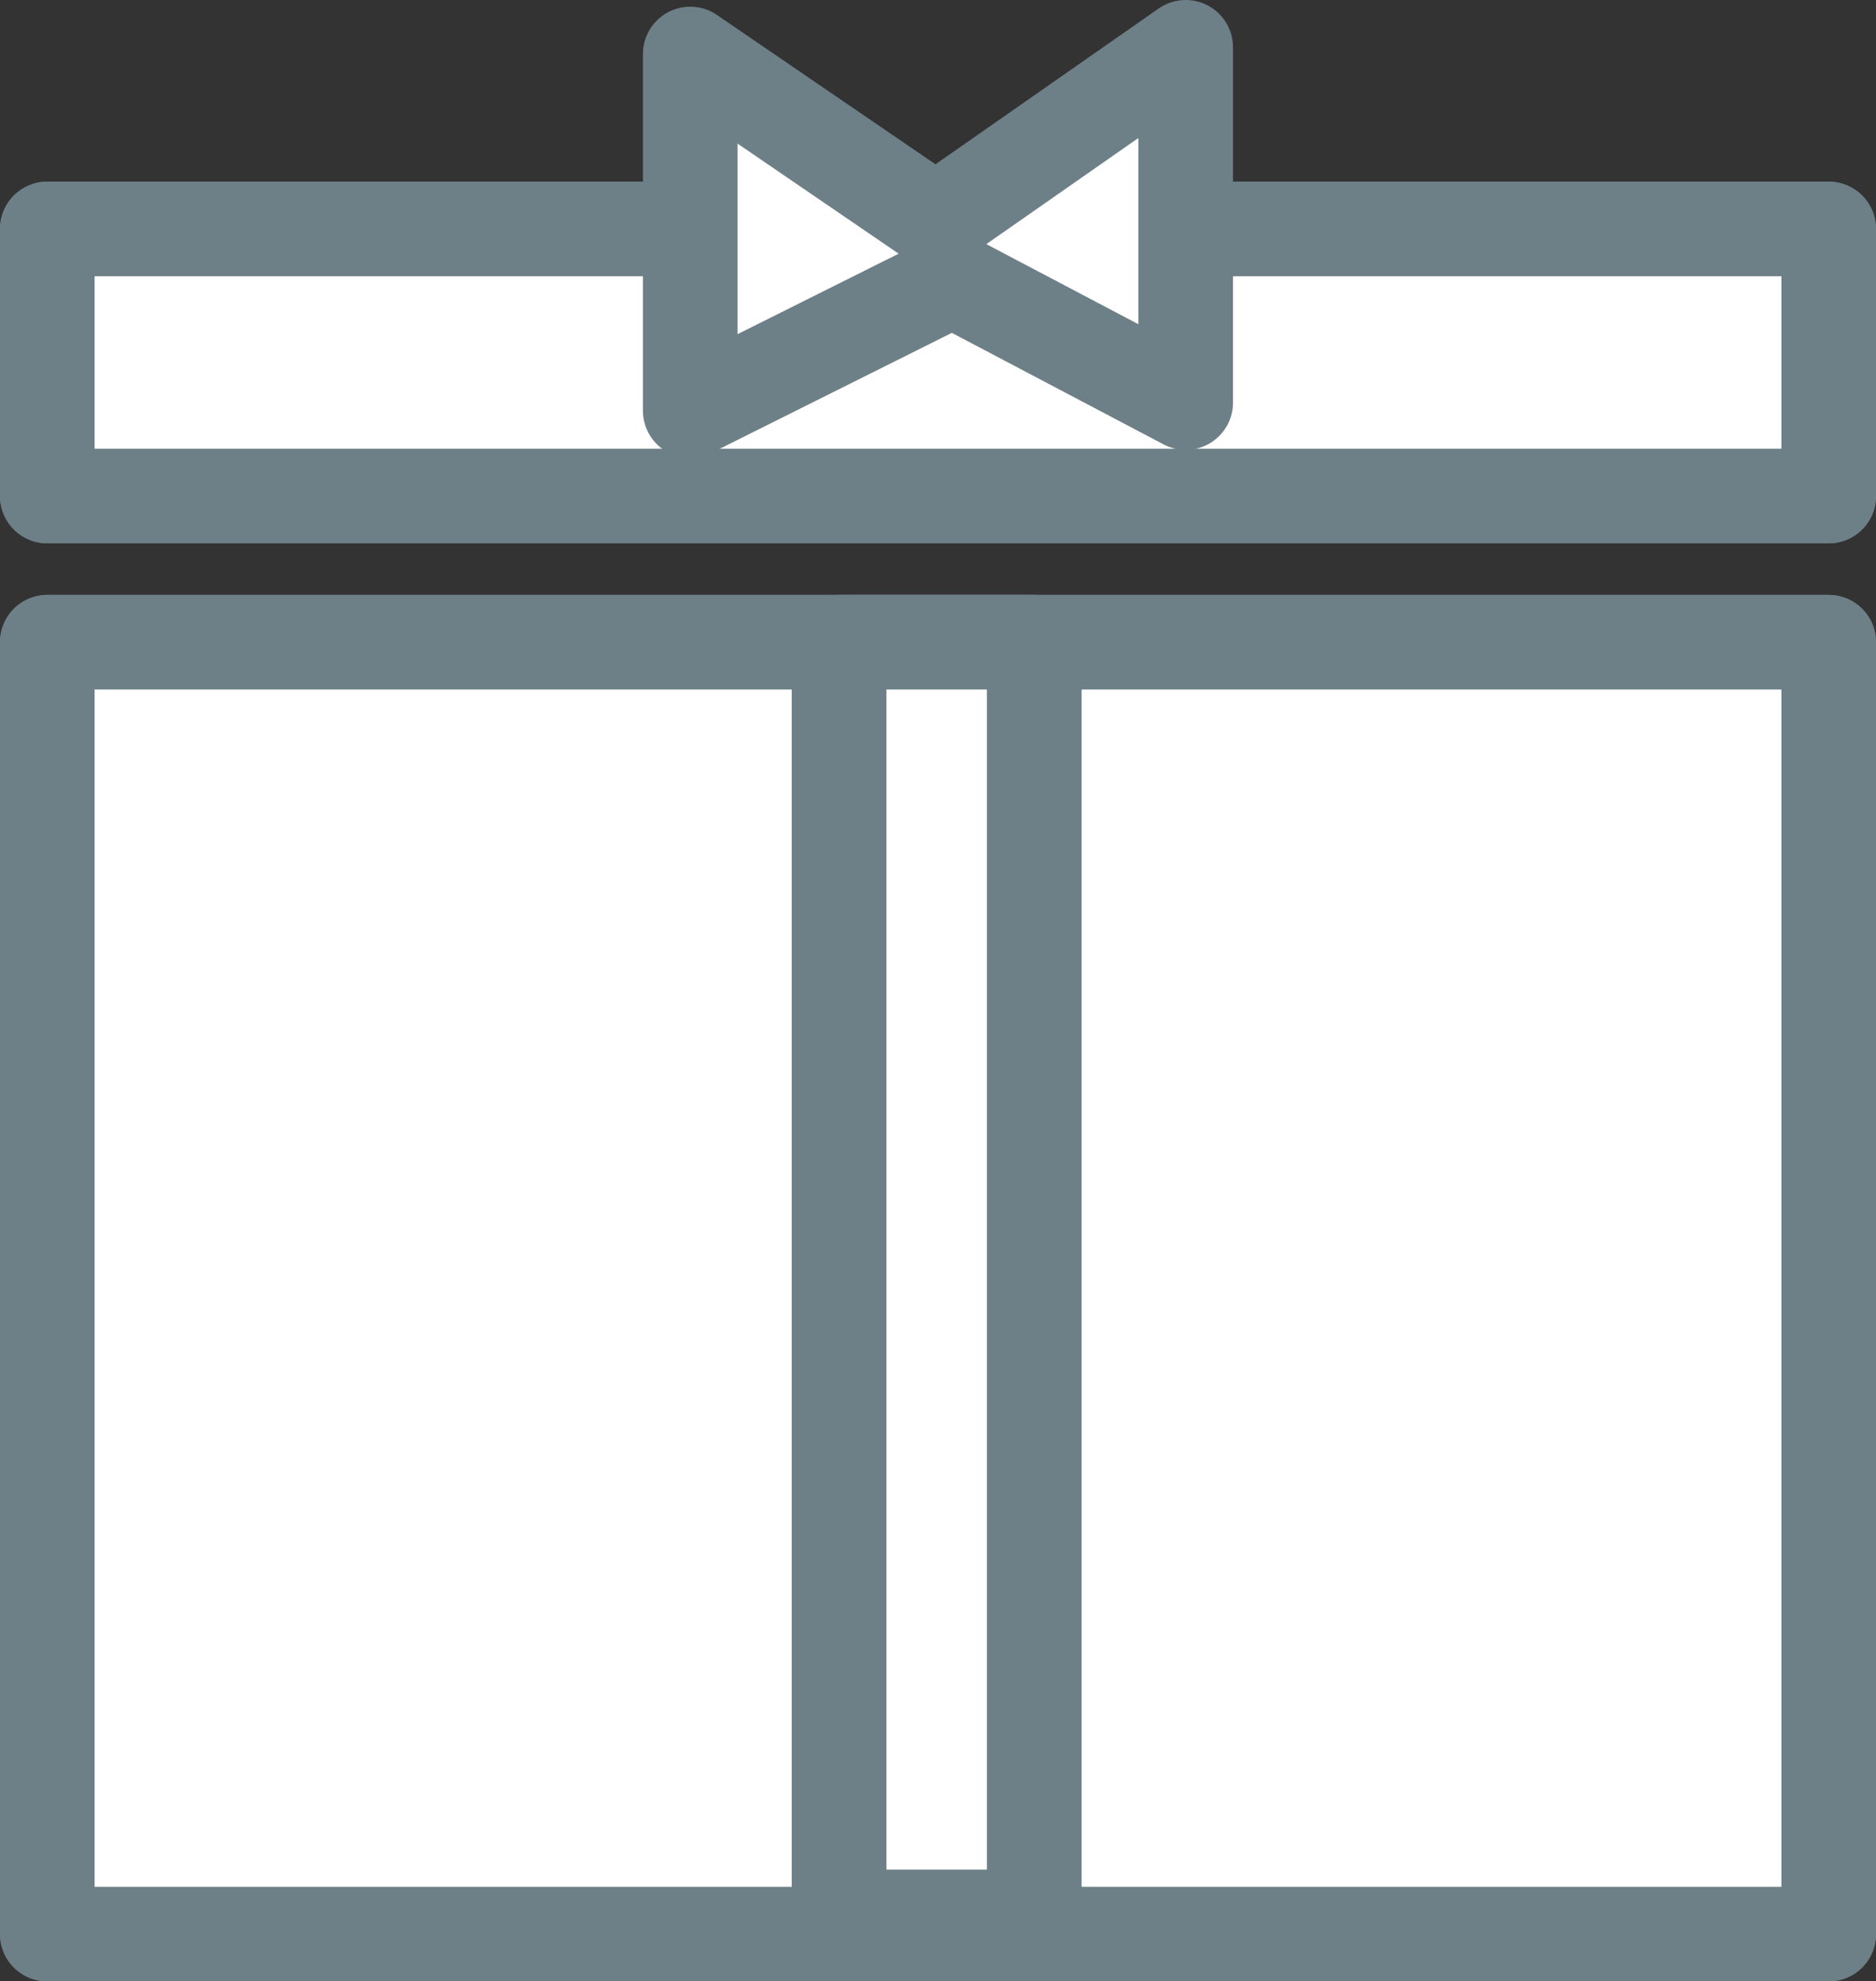
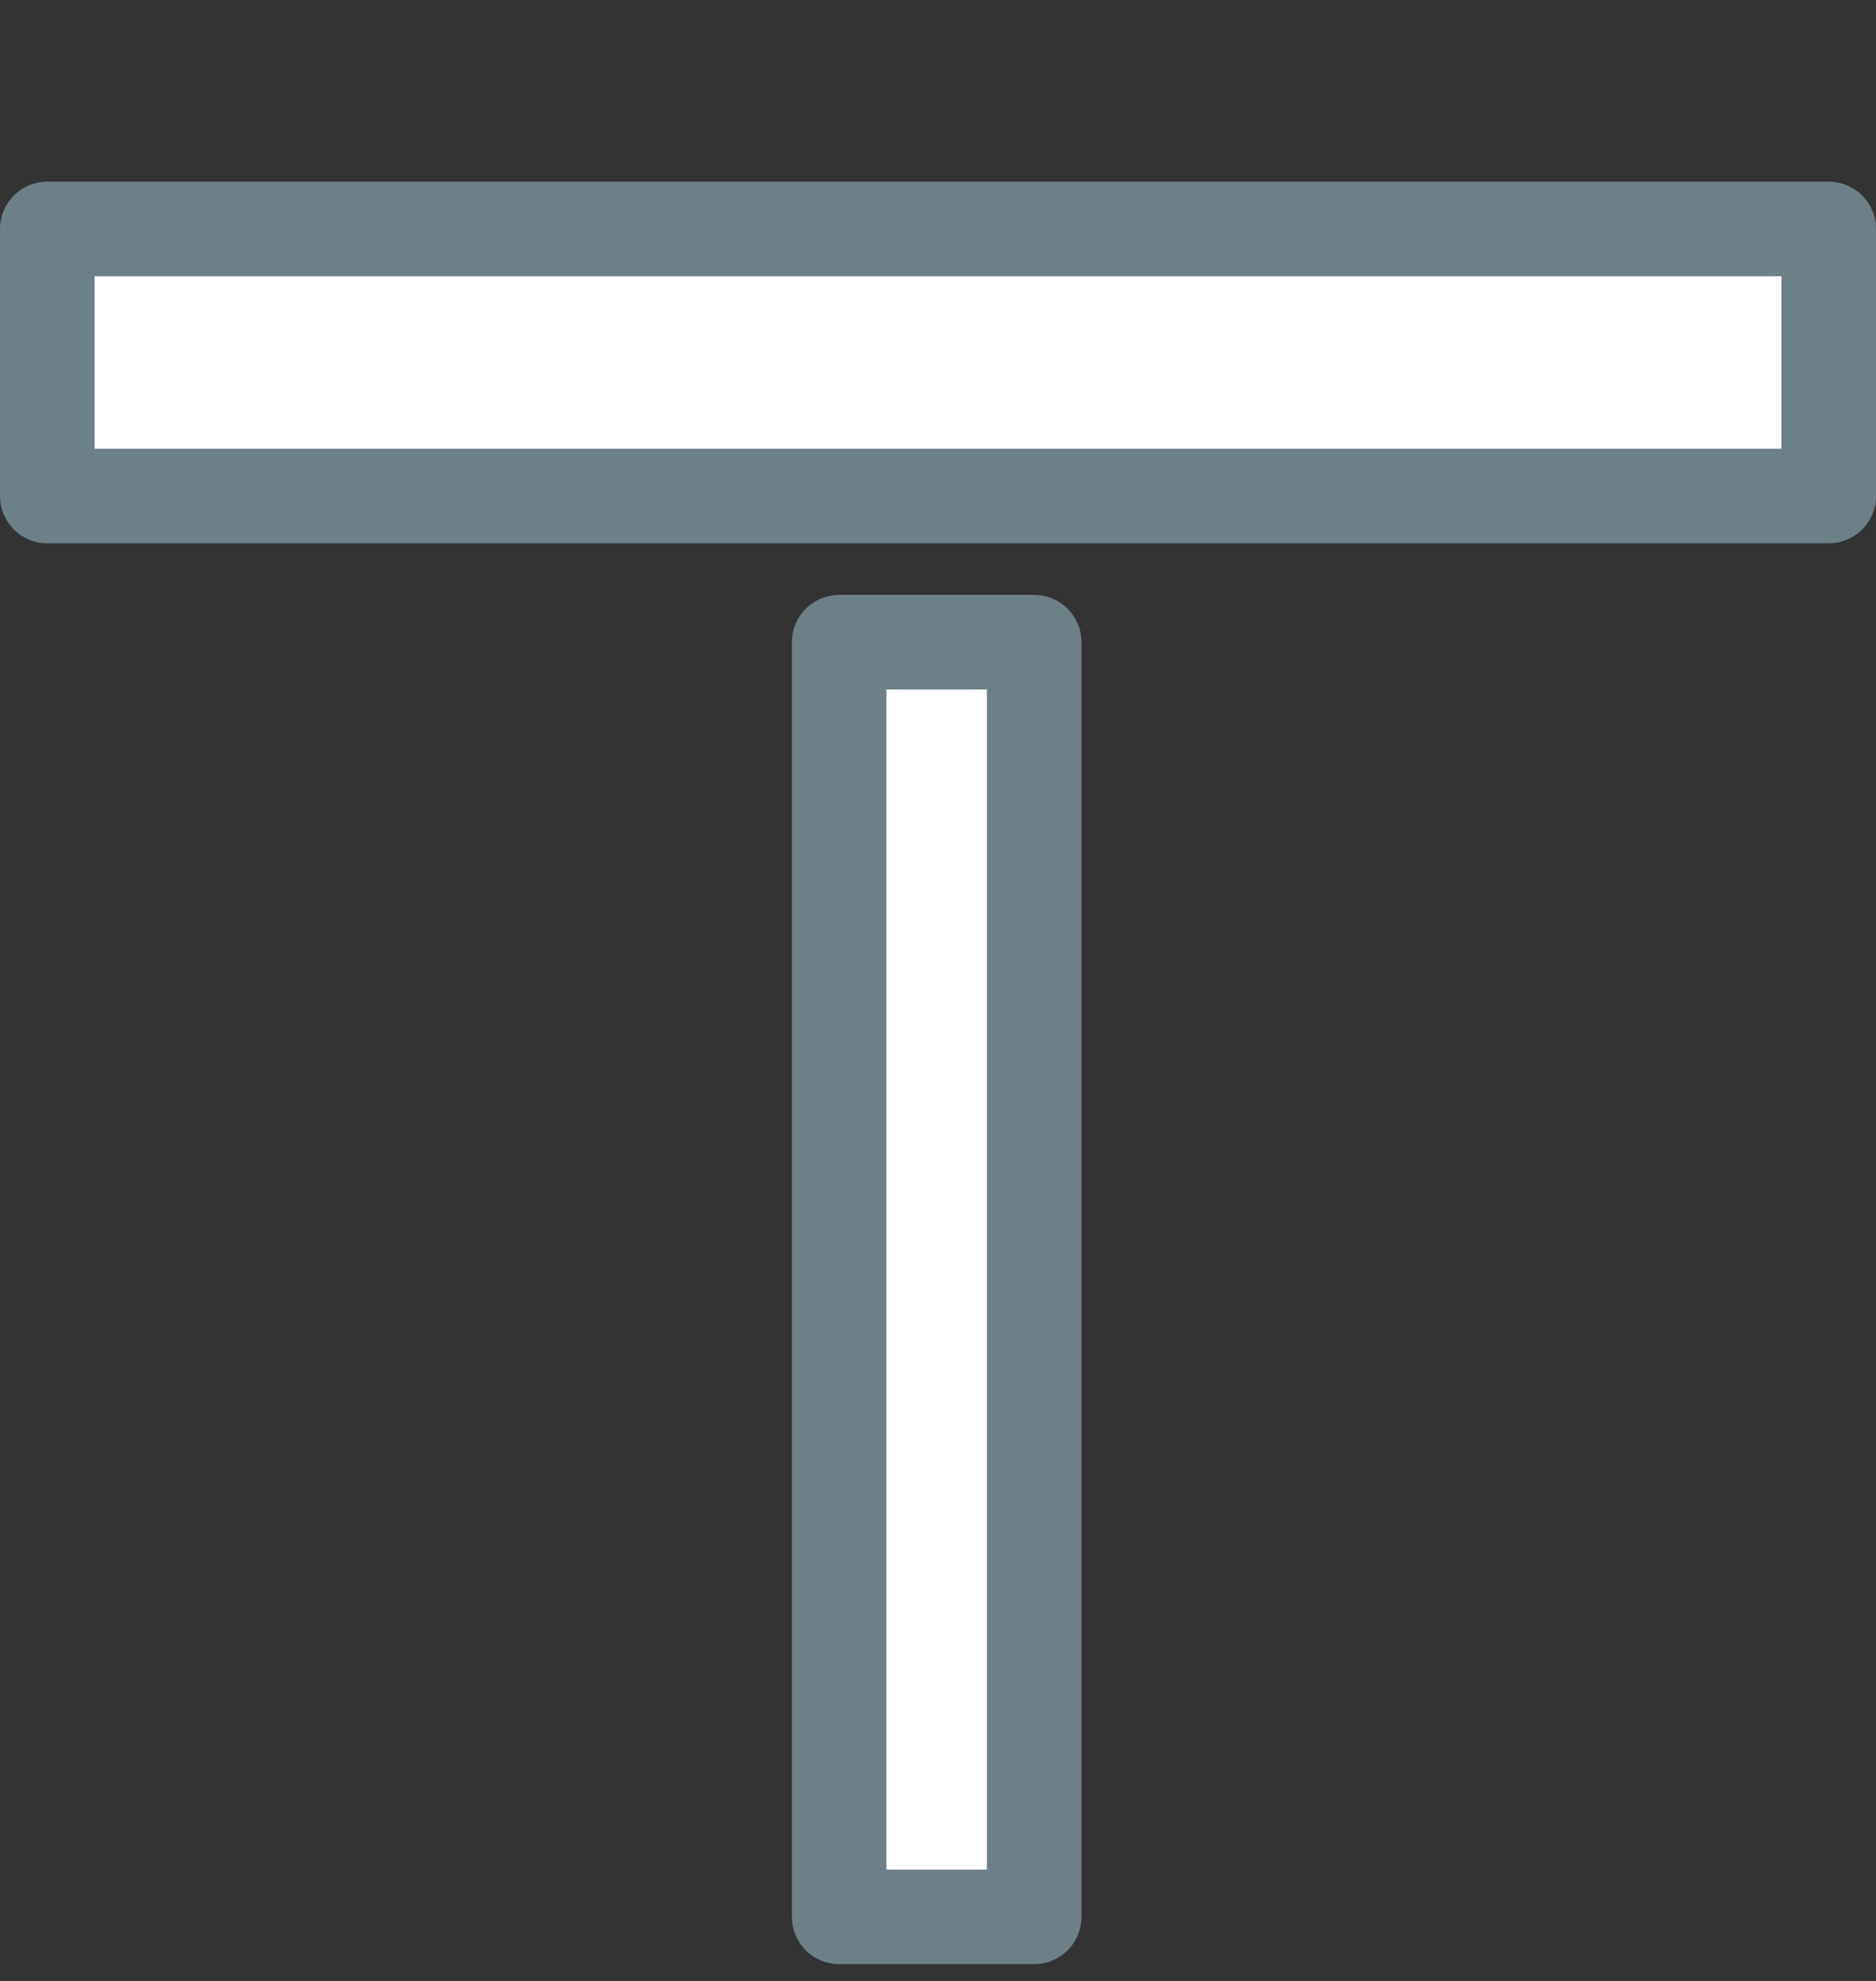
<svg xmlns="http://www.w3.org/2000/svg" width="29.751" height="31.423" viewBox="0 0 29.751 31.423">
  <rect x="0" y="0" width="29.751" height="31.423" fill="#333333" stroke="none" />
  <defs>
    <style>
      .cls-1 {
        fill: #fff;
        stroke: #6d7f87;
        stroke-linecap: round;
        stroke-linejoin: round;
        stroke-width: 1.5px;
      }
    </style>
  </defs>
  <g id="Group_11555" data-name="Group 11555" transform="translate(-16242.222 -1952.148)">
    <g id="Group_10362" data-name="Group 10362" transform="translate(16242.972 1962.333)">
-       <rect id="Rectangle_9309" data-name="Rectangle 9309" class="cls-1" width="28.251" height="20.488" transform="translate(0)" />
-       <rect id="Rectangle_9716" data-name="Rectangle 9716" class="cls-1" width="28.251" height="20.488" transform="translate(0)" />
-     </g>
+       </g>
    <g id="Group_10363" data-name="Group 10363" transform="translate(16258.623 1962.333) rotate(90)">
-       <rect id="Rectangle_9309-2" data-name="Rectangle 9309" class="cls-1" width="20.215" height="3.093" transform="translate(0)" />
      <rect id="Rectangle_9716-2" data-name="Rectangle 9716" class="cls-1" width="20.215" height="3.093" transform="translate(0)" />
    </g>
    <g id="Group_10364" data-name="Group 10364" transform="translate(16271.223 1960.015) rotate(180)">
      <rect id="Rectangle_9309-3" data-name="Rectangle 9309" class="cls-1" width="28.251" height="4.236" transform="translate(0)" />
-       <rect id="Rectangle_9716-3" data-name="Rectangle 9716" class="cls-1" width="28.251" height="4.236" transform="translate(0)" />
    </g>
-     <path id="Union_12" data-name="Union 12" class="cls-1" d="M0,.106,3.894,2.767,7.858,0V5.635l-3.7-1.949L0,5.763Z" transform="translate(16253.168 1952.898)" />
  </g>
</svg>